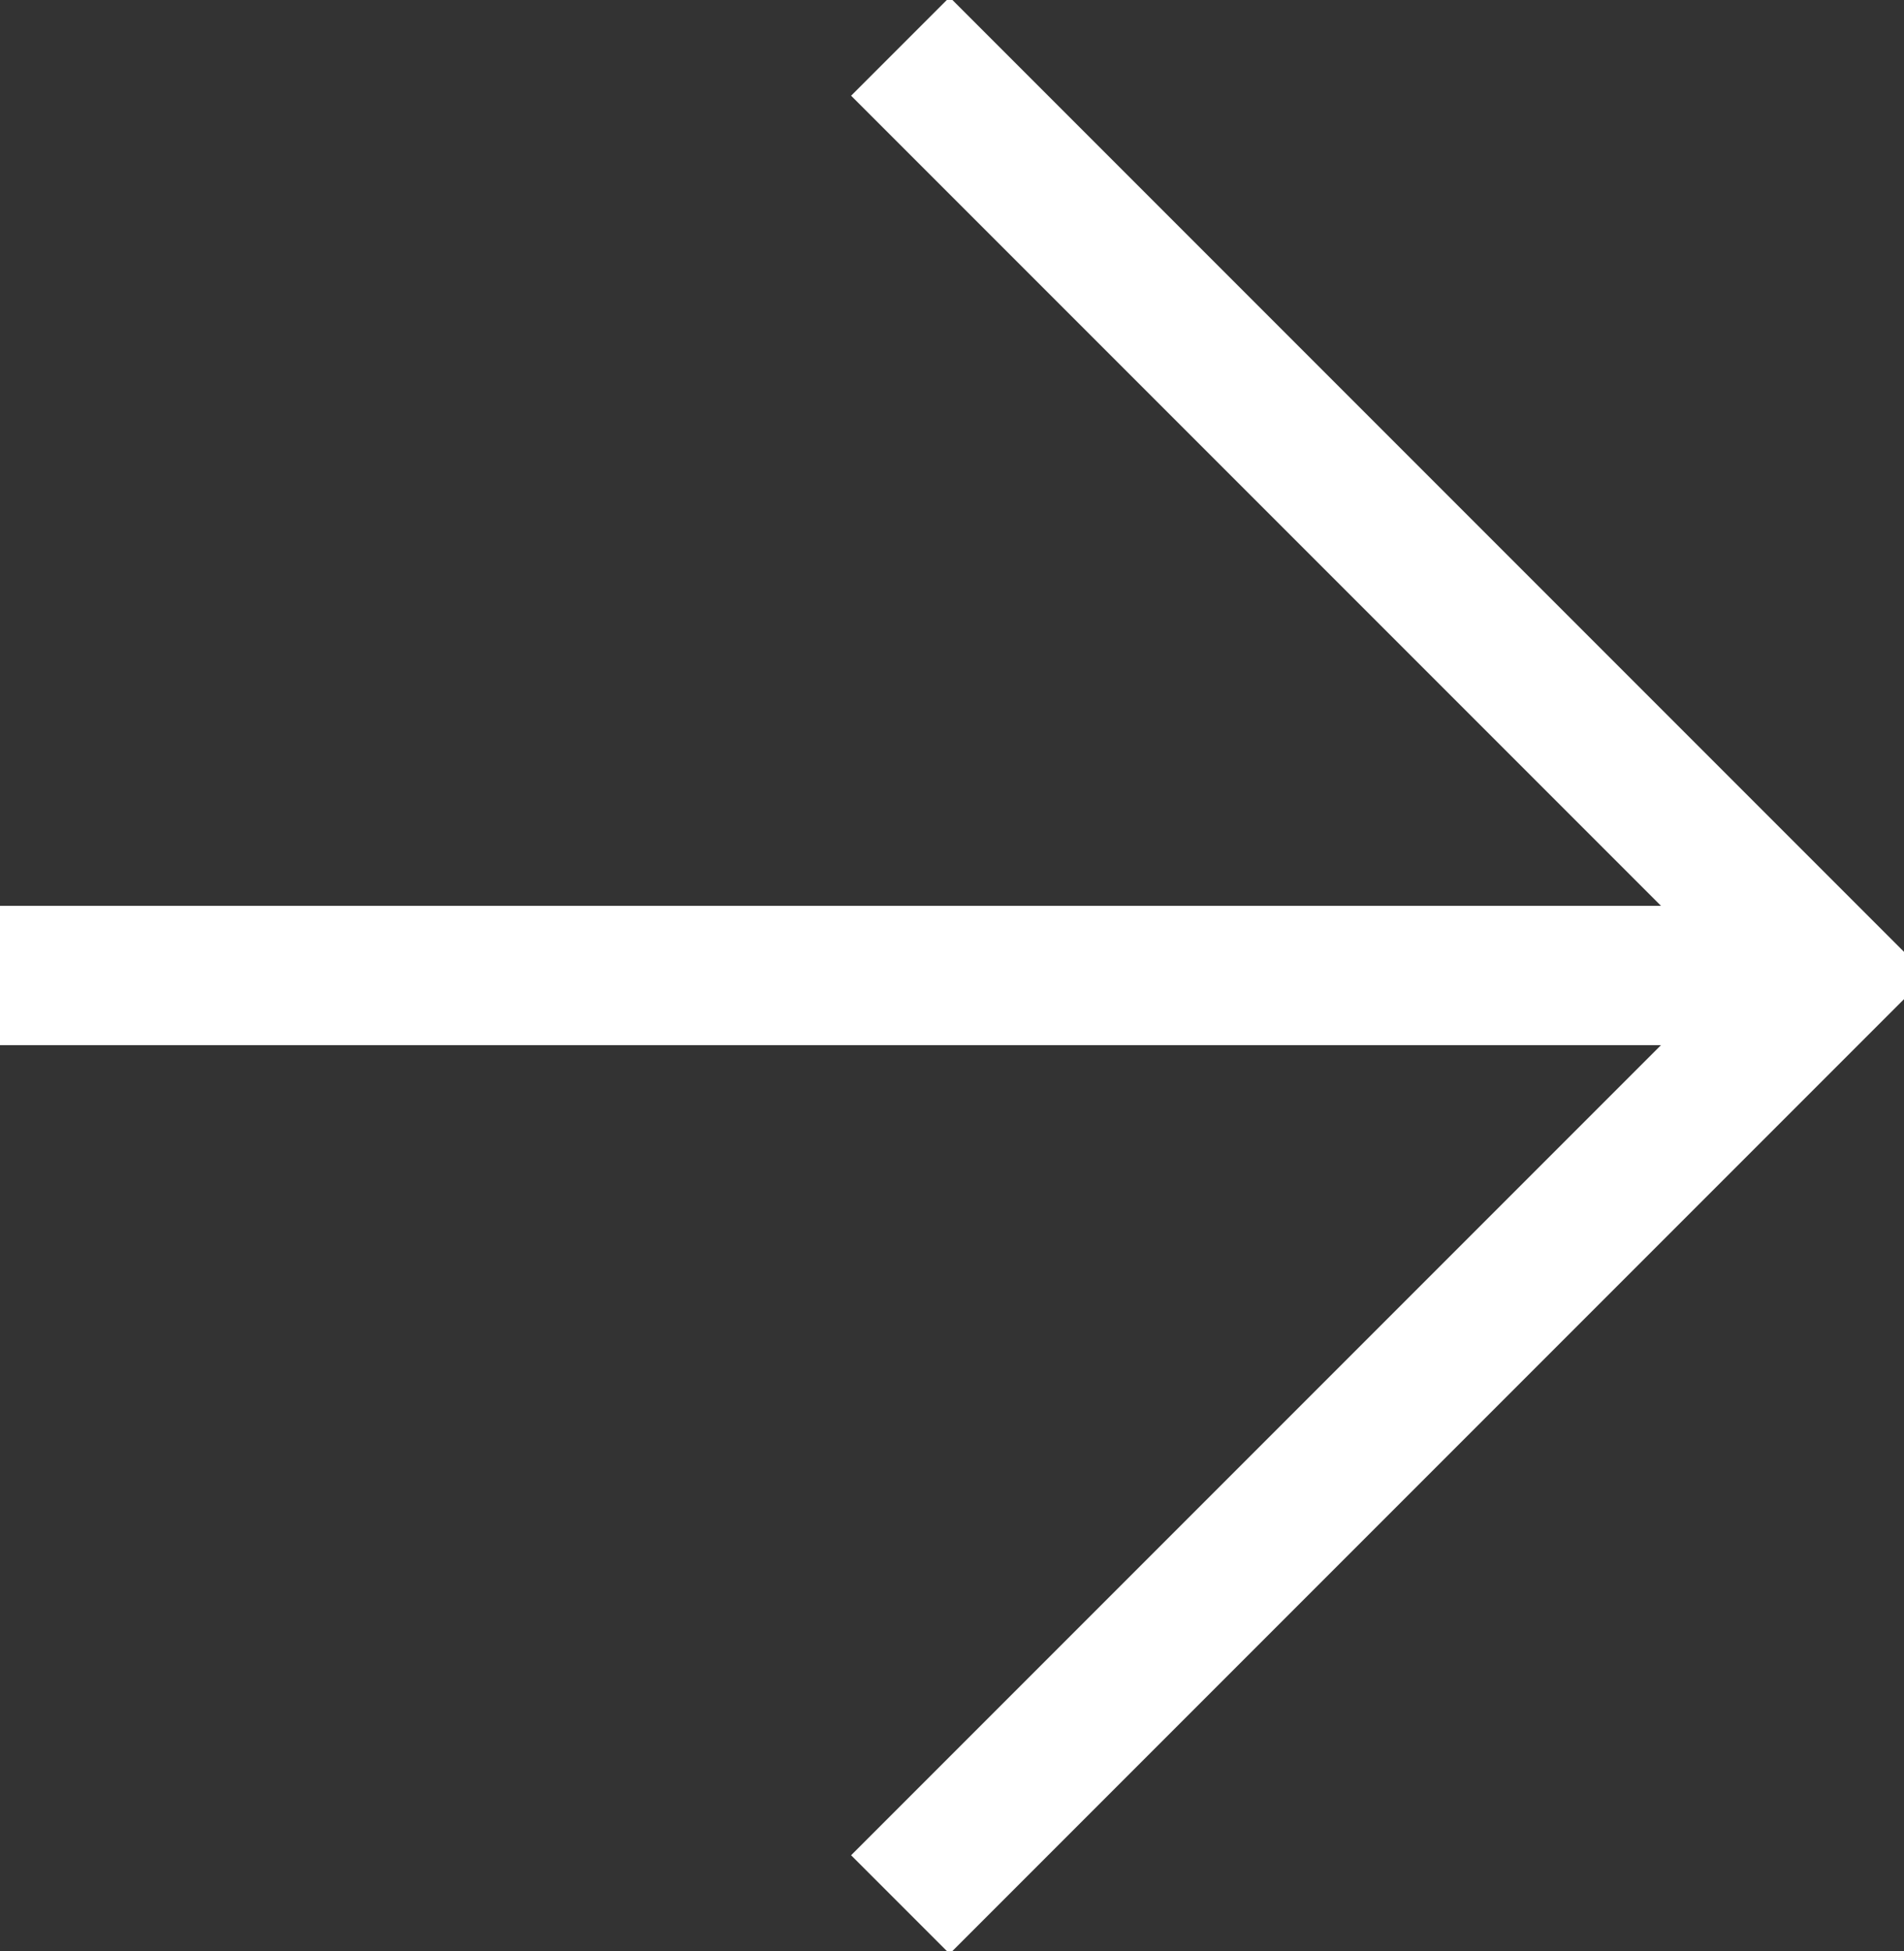
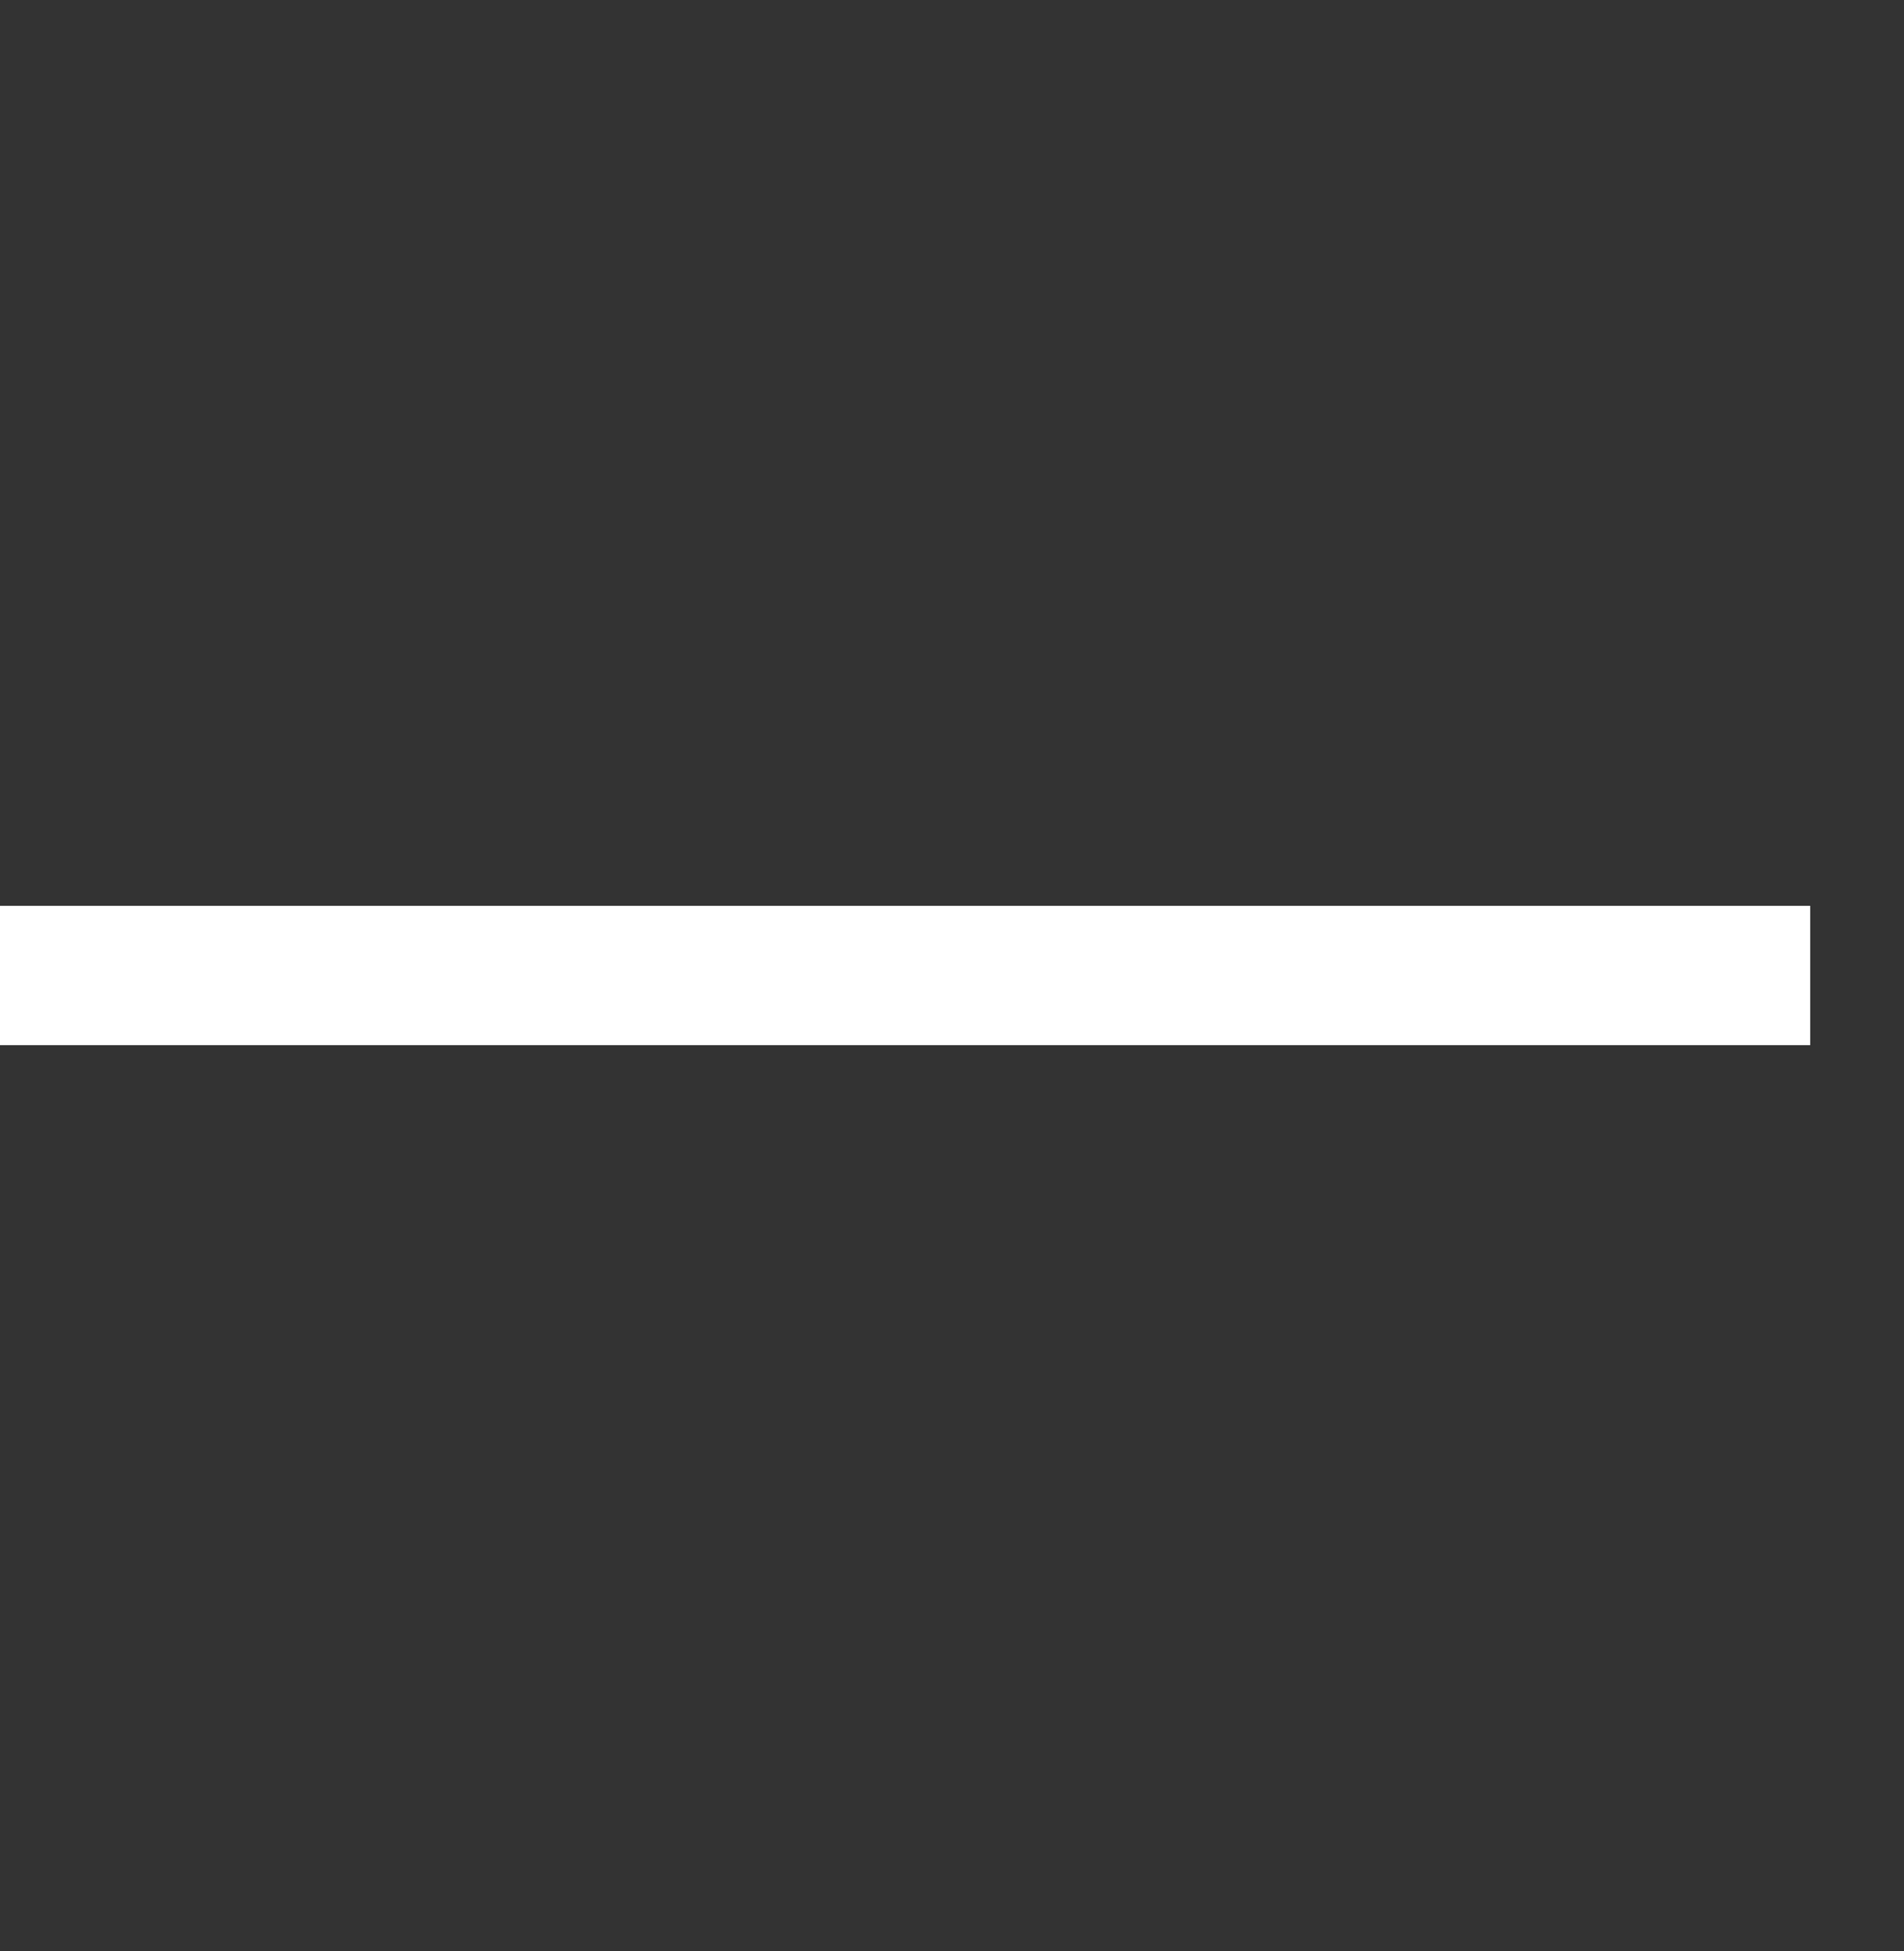
<svg xmlns="http://www.w3.org/2000/svg" width="41" height="42" viewBox="0 0 41 42" fill="none">
  <rect x="0" y="0" width="41" height="42" fill="#333333" stroke="none" />
  <g clip-path="url(#clip0_325_24)">
-     <path d="M19.388 1L39.388 21L19.388 41" stroke="white" stroke-width="3" />
    <path d="M38.98 21H0" stroke="white" stroke-width="3" />
  </g>
  <defs>
    <clipPath id="clip0_325_24">
      <rect width="41" height="42" fill="white" />
    </clipPath>
  </defs>
</svg>